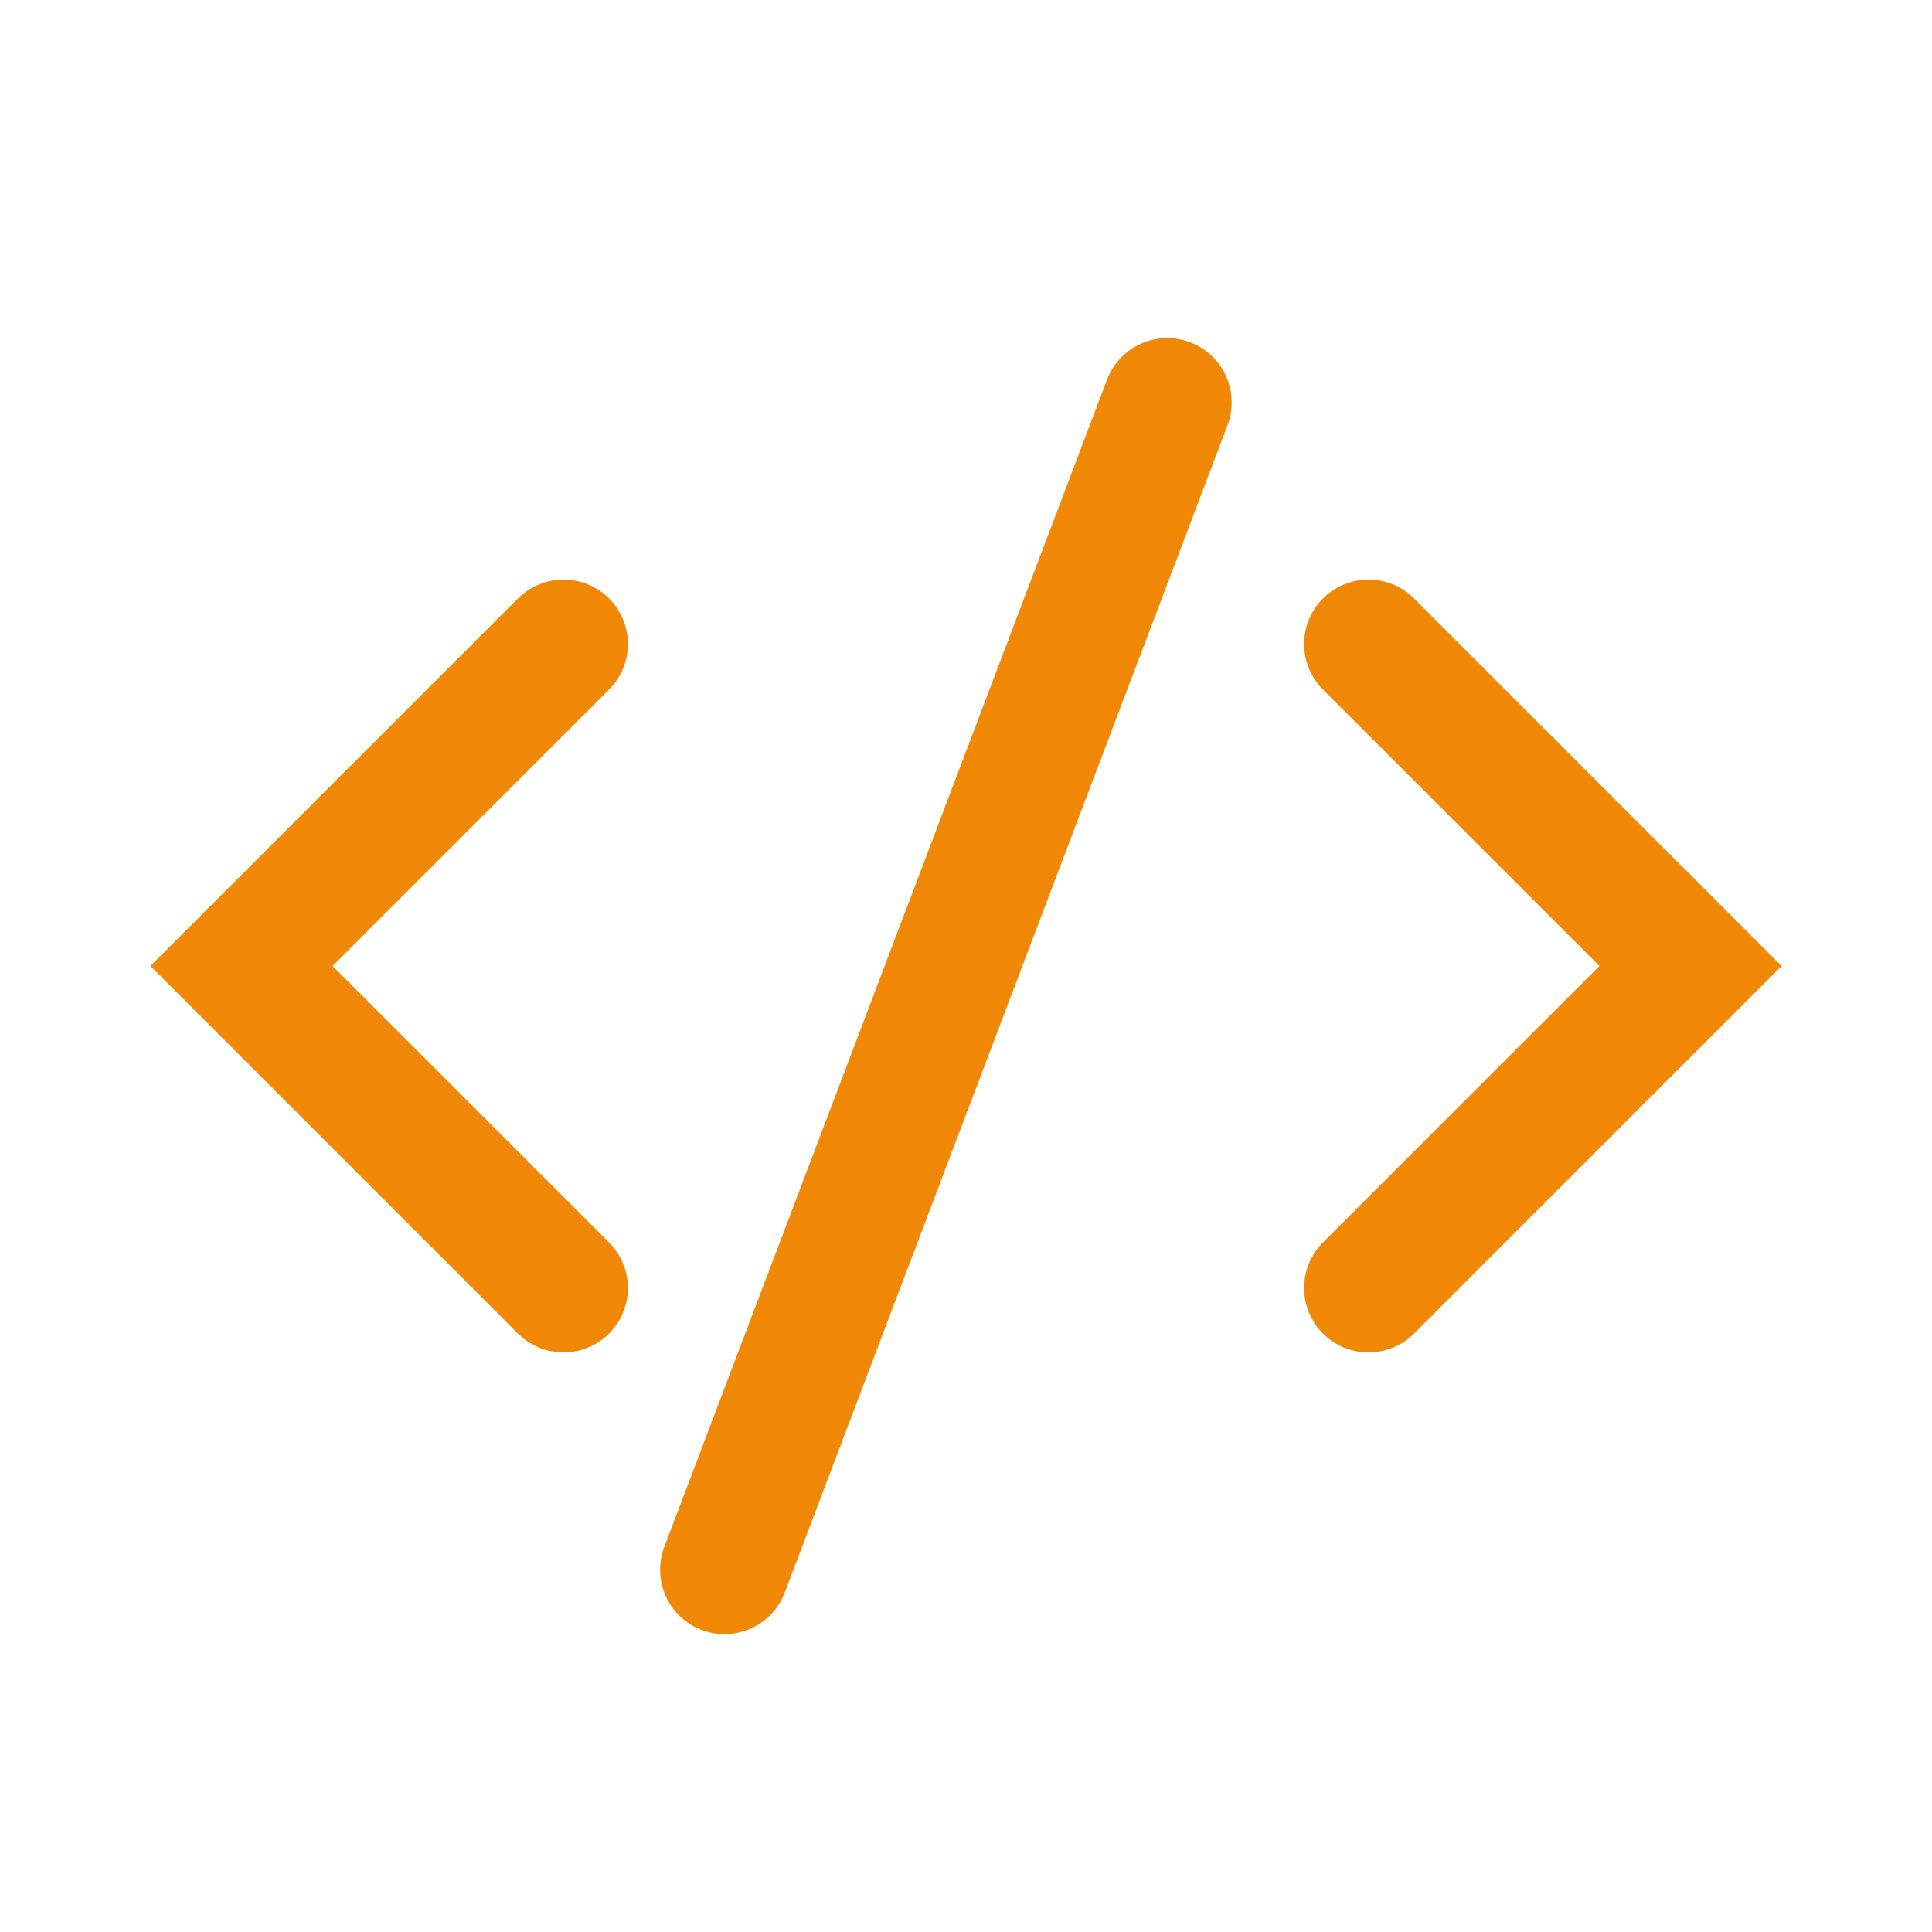
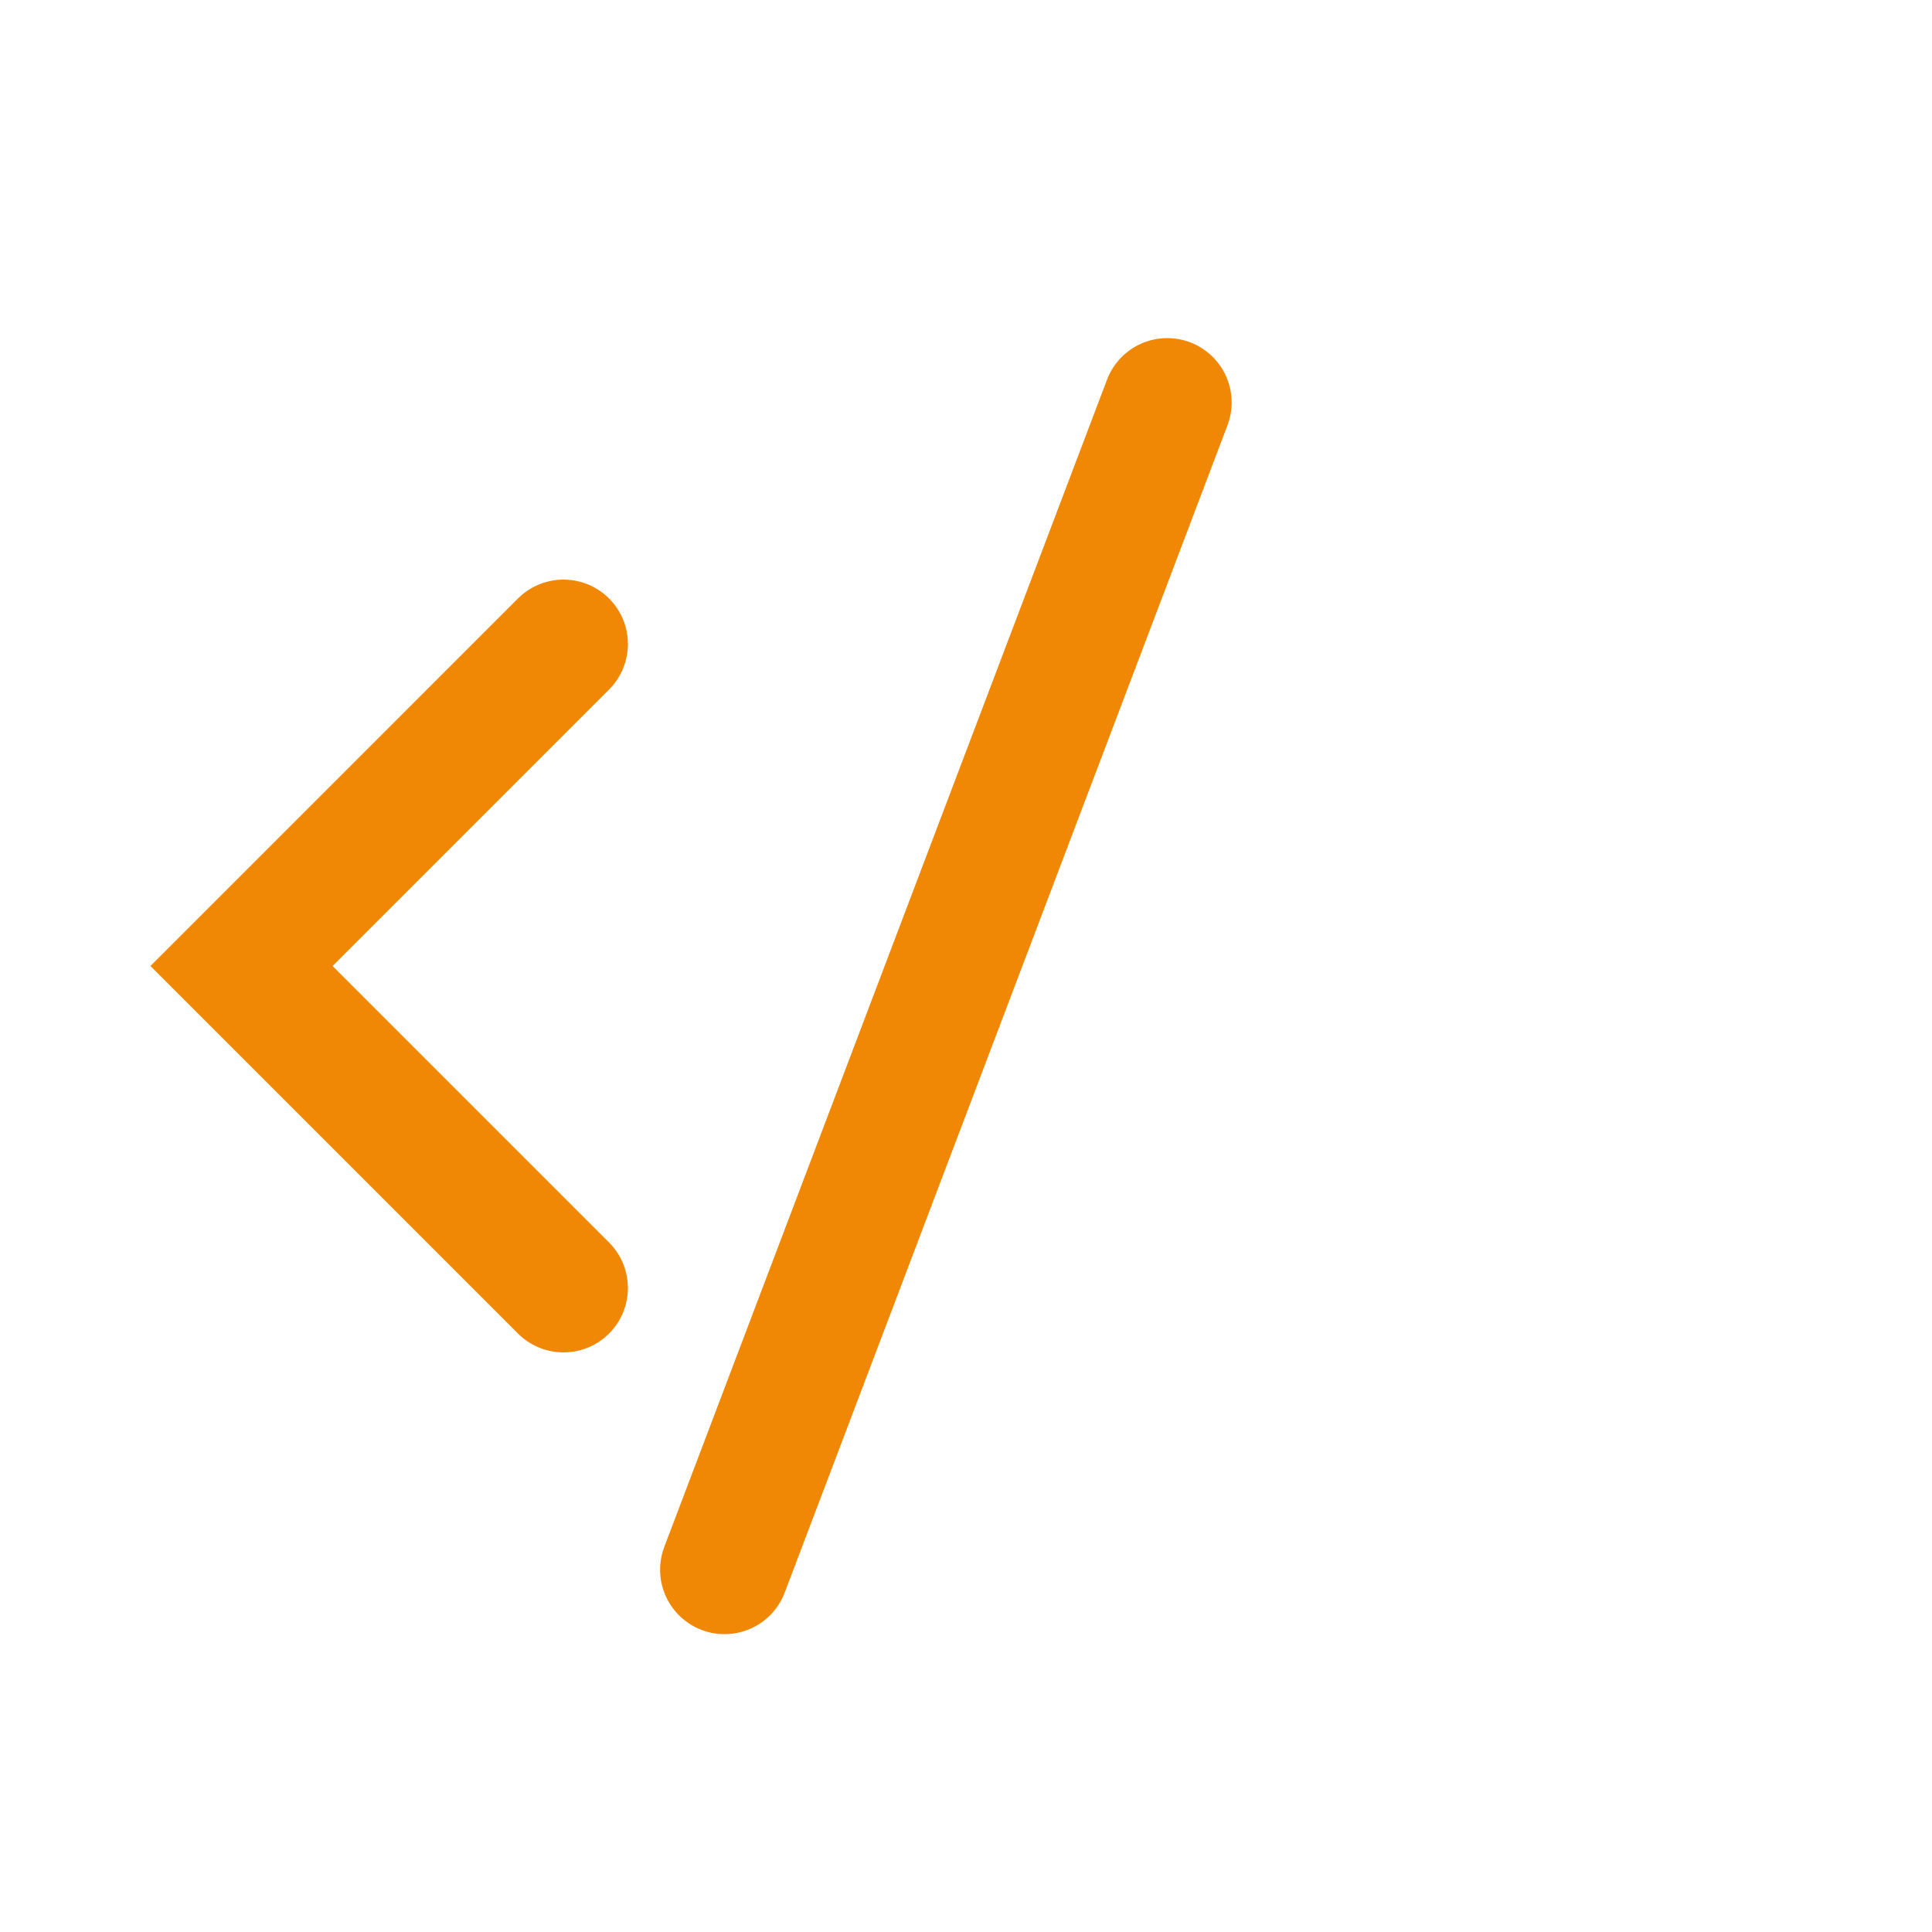
<svg xmlns="http://www.w3.org/2000/svg" width="60" height="60" viewBox="0 0 60 60" fill="none">
  <path d="M17.5 20L7.5 30L17.5 40" stroke="#F18805" stroke-width="4" stroke-linecap="round" />
-   <path d="M42.5 40L52.5 30L42.5 20" stroke="#F18805" stroke-width="4" stroke-linecap="round" />
  <path d="M22.5 48.75L36.25 12.5" stroke="#F18805" stroke-width="4" stroke-linecap="round" />
</svg>